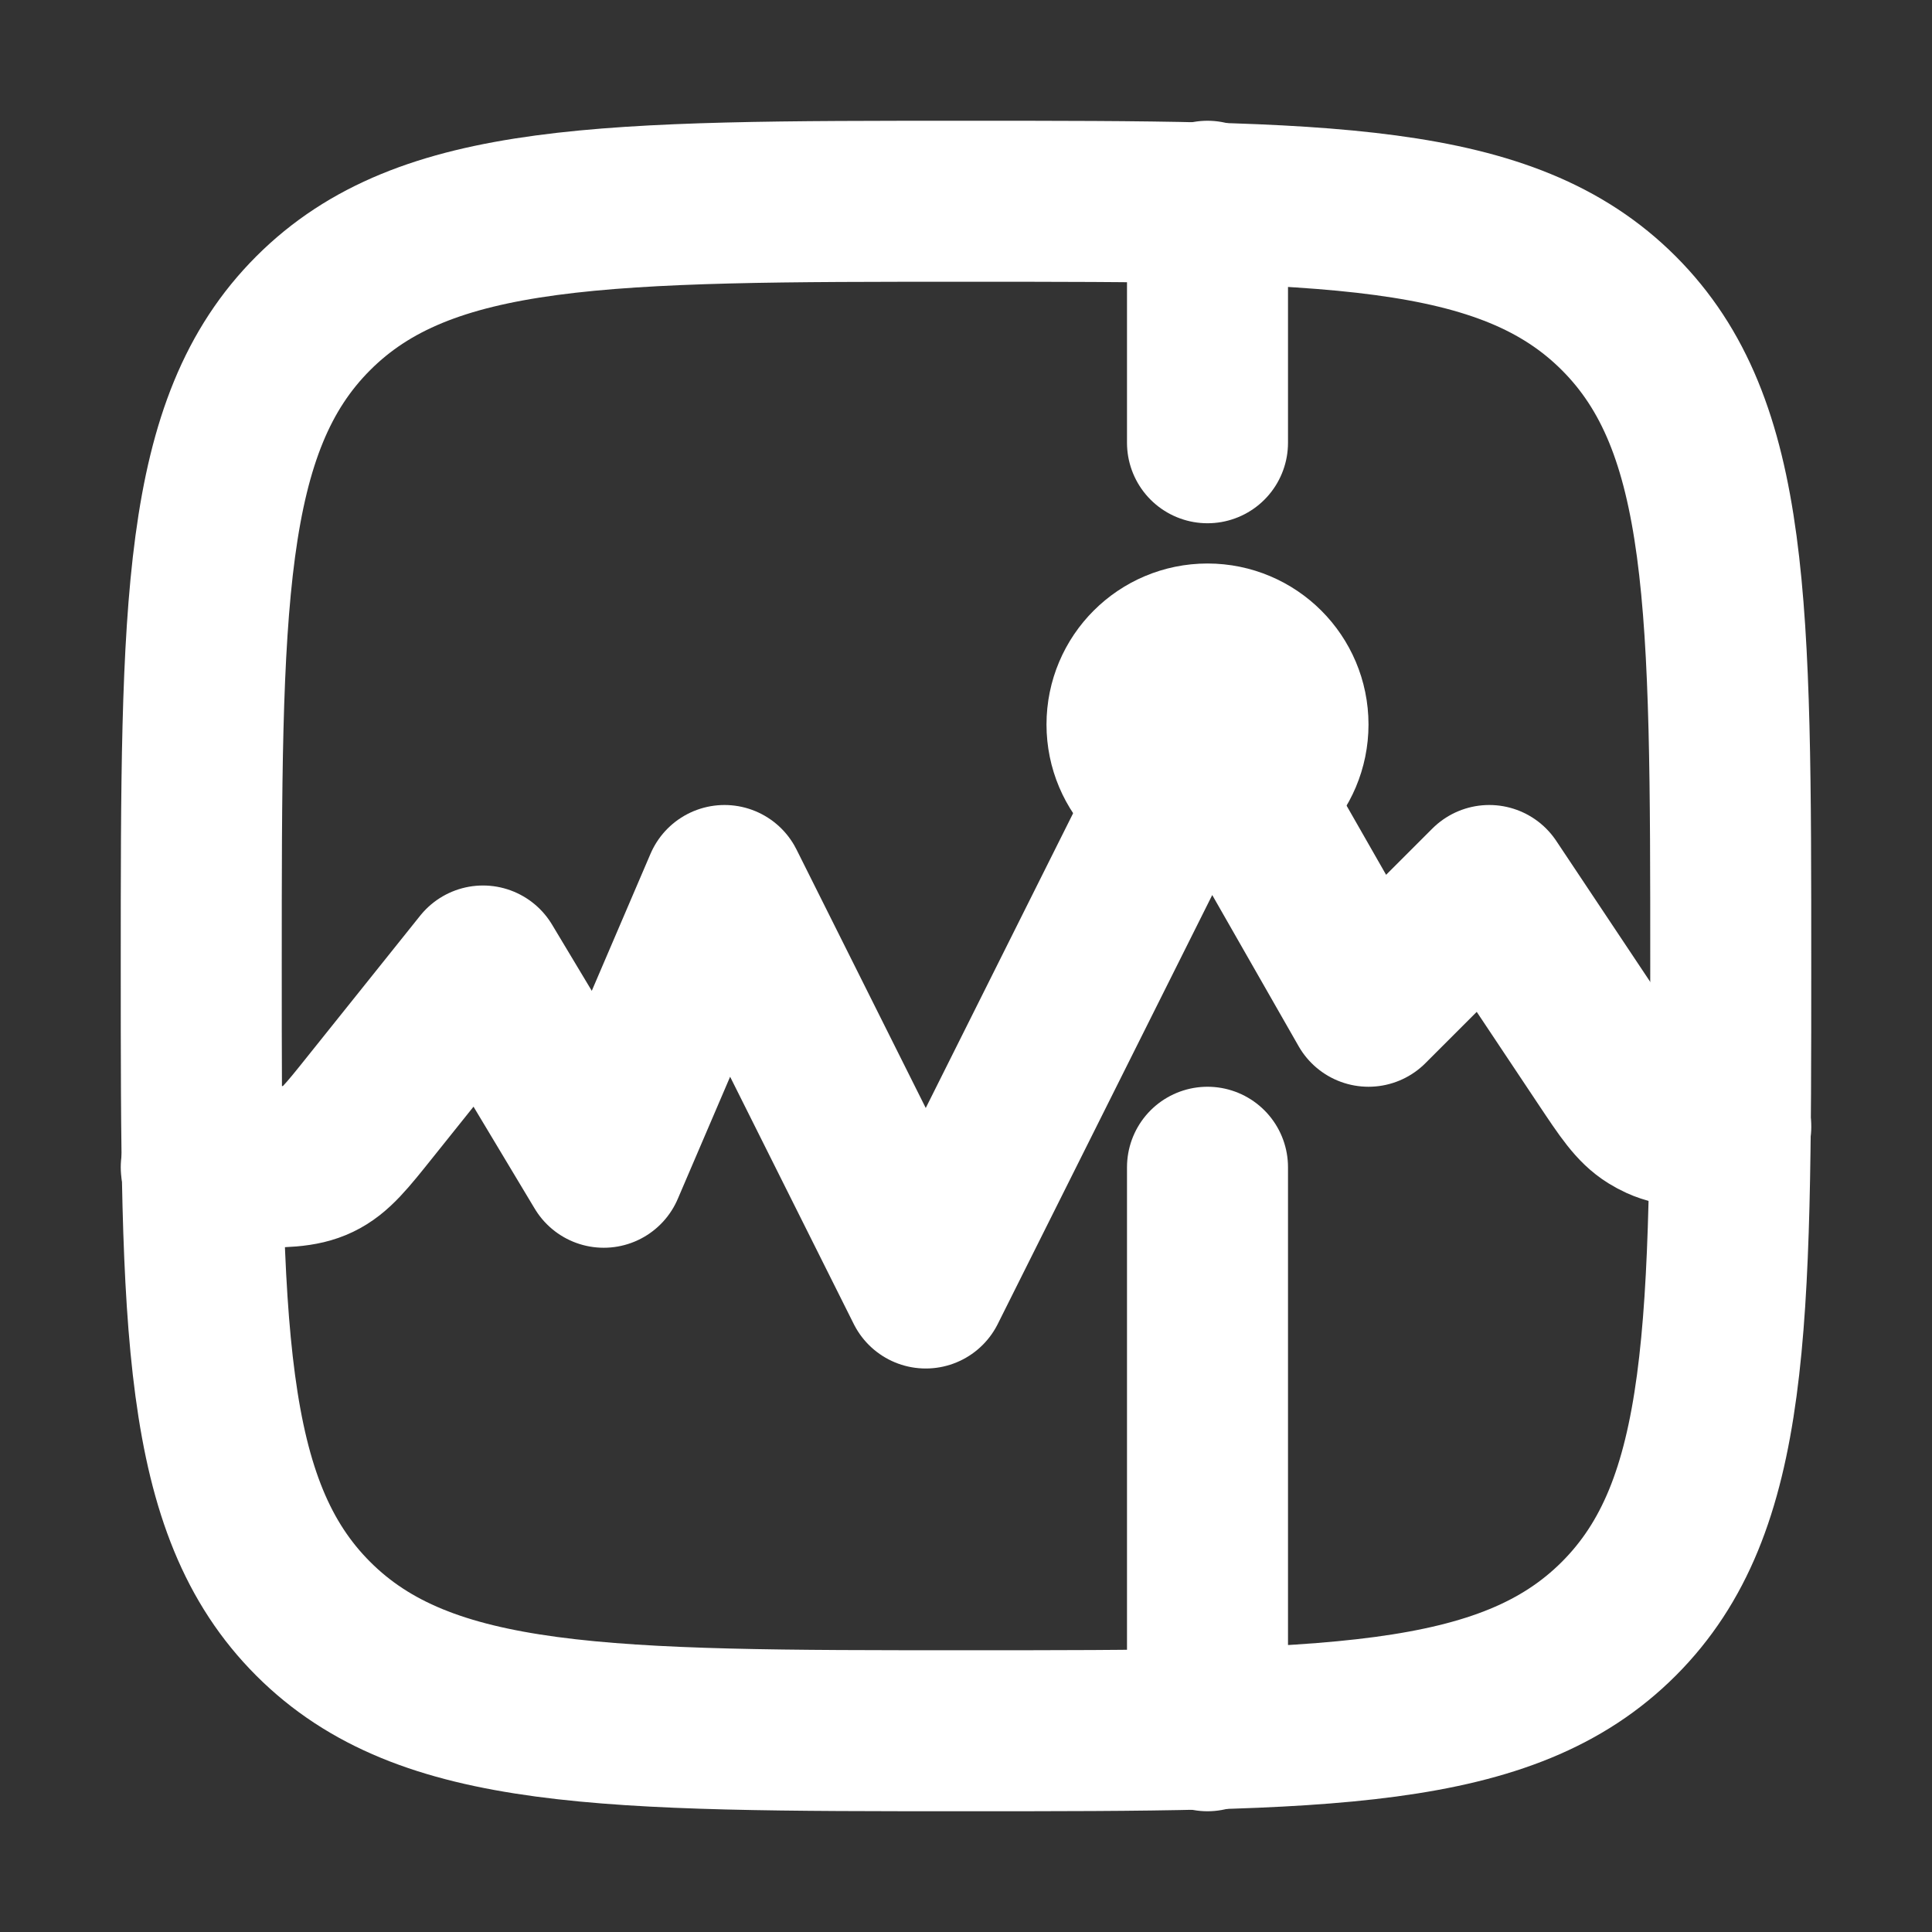
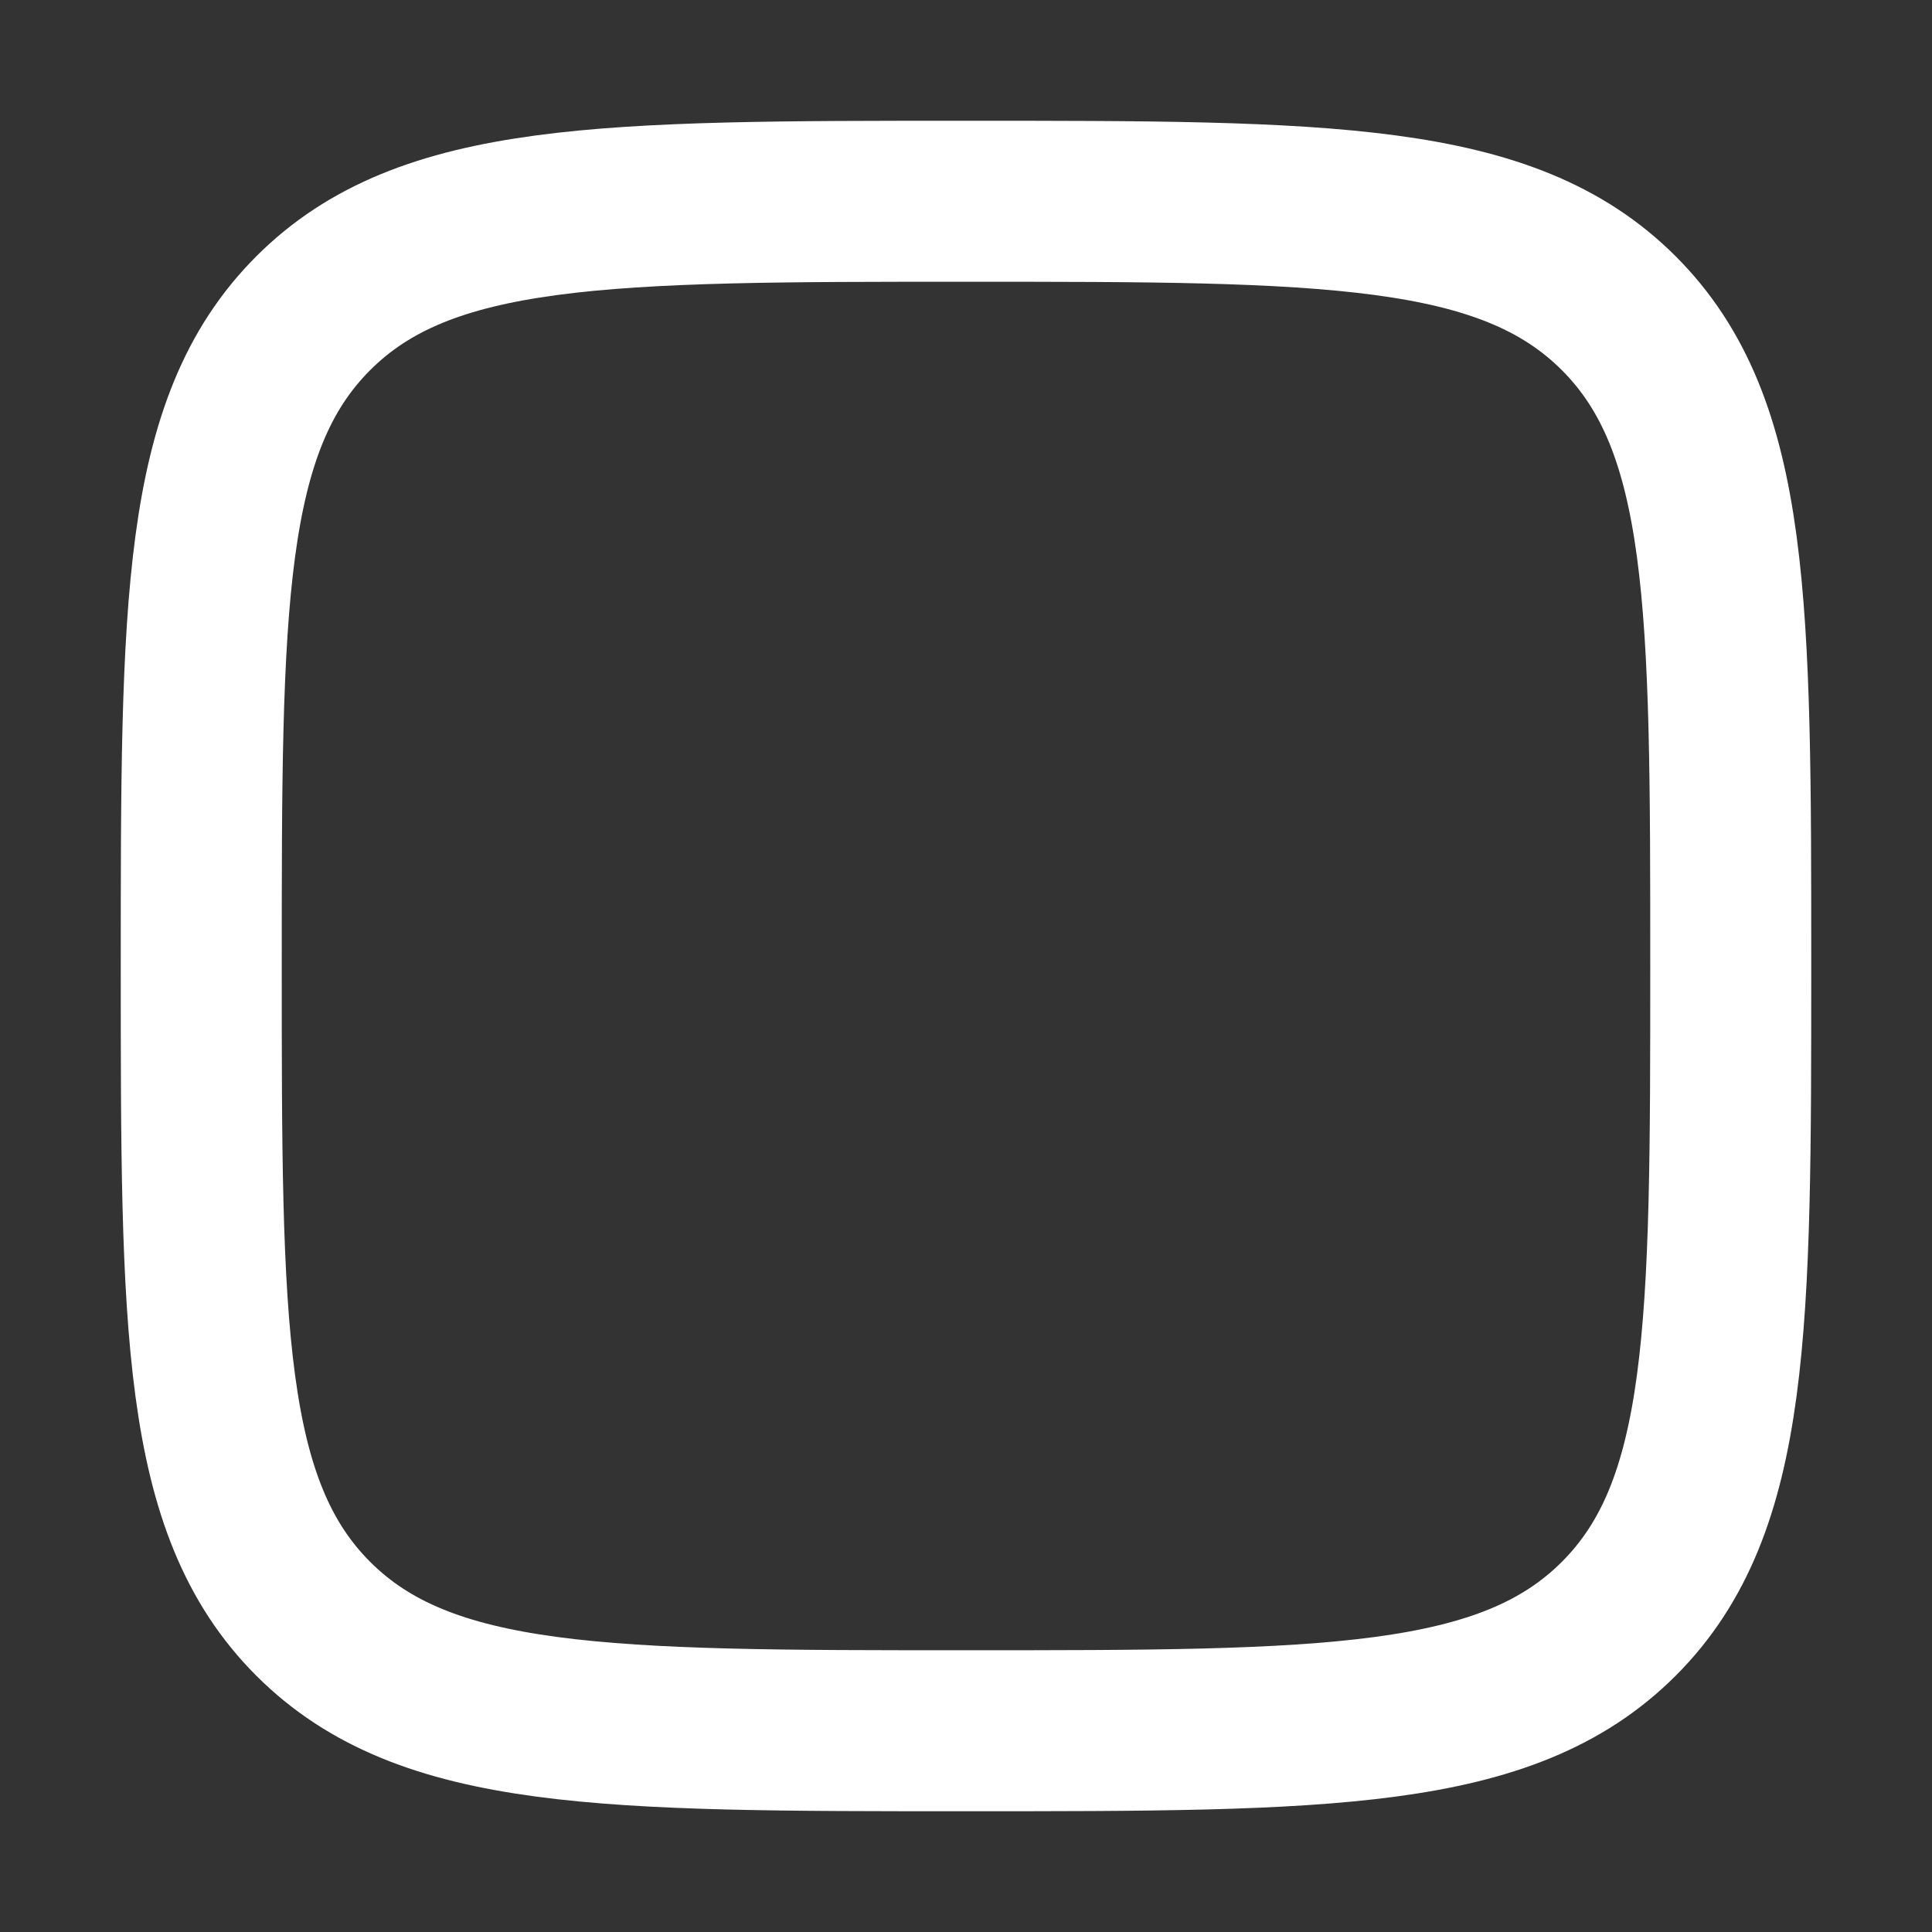
<svg xmlns="http://www.w3.org/2000/svg" width="16" height="16" viewBox="0 0 24 24" fill="#ffffff">
  <rect x="0" y="0" width="24" height="24" fill="#333333" stroke="none" />
  <g fill="none" stroke="#ffffff" stroke-linecap="round" stroke-linejoin="round" stroke-width="2" color="currentColor">
    <path d="M2.5 12c0-4.478 0-6.718 1.391-8.109S7.521 2.5 12 2.5c4.478 0 6.718 0 8.109 1.391S21.5 7.521 21.5 12c0 4.478 0 6.718-1.391 8.109S16.479 21.5 12 21.5c-4.478 0-6.718 0-8.109-1.391S2.5 16.479 2.5 12" />
-     <path d="M2.5 14.5h.539c.472 0 .708 0 .914-.099c.205-.098.352-.283.647-.652L6 12l1.5 2.5L9 11l2.5 5L15 9l2 3.5l1.5-1.5l1.445 2.168c.252.378.378.567.562.681q.055.034.114.061c.198.09.425.09.879.09M15 2.5v3m0 16v-7" />
-     <circle cx="15" cy="9" r="1" />
  </g>
</svg>